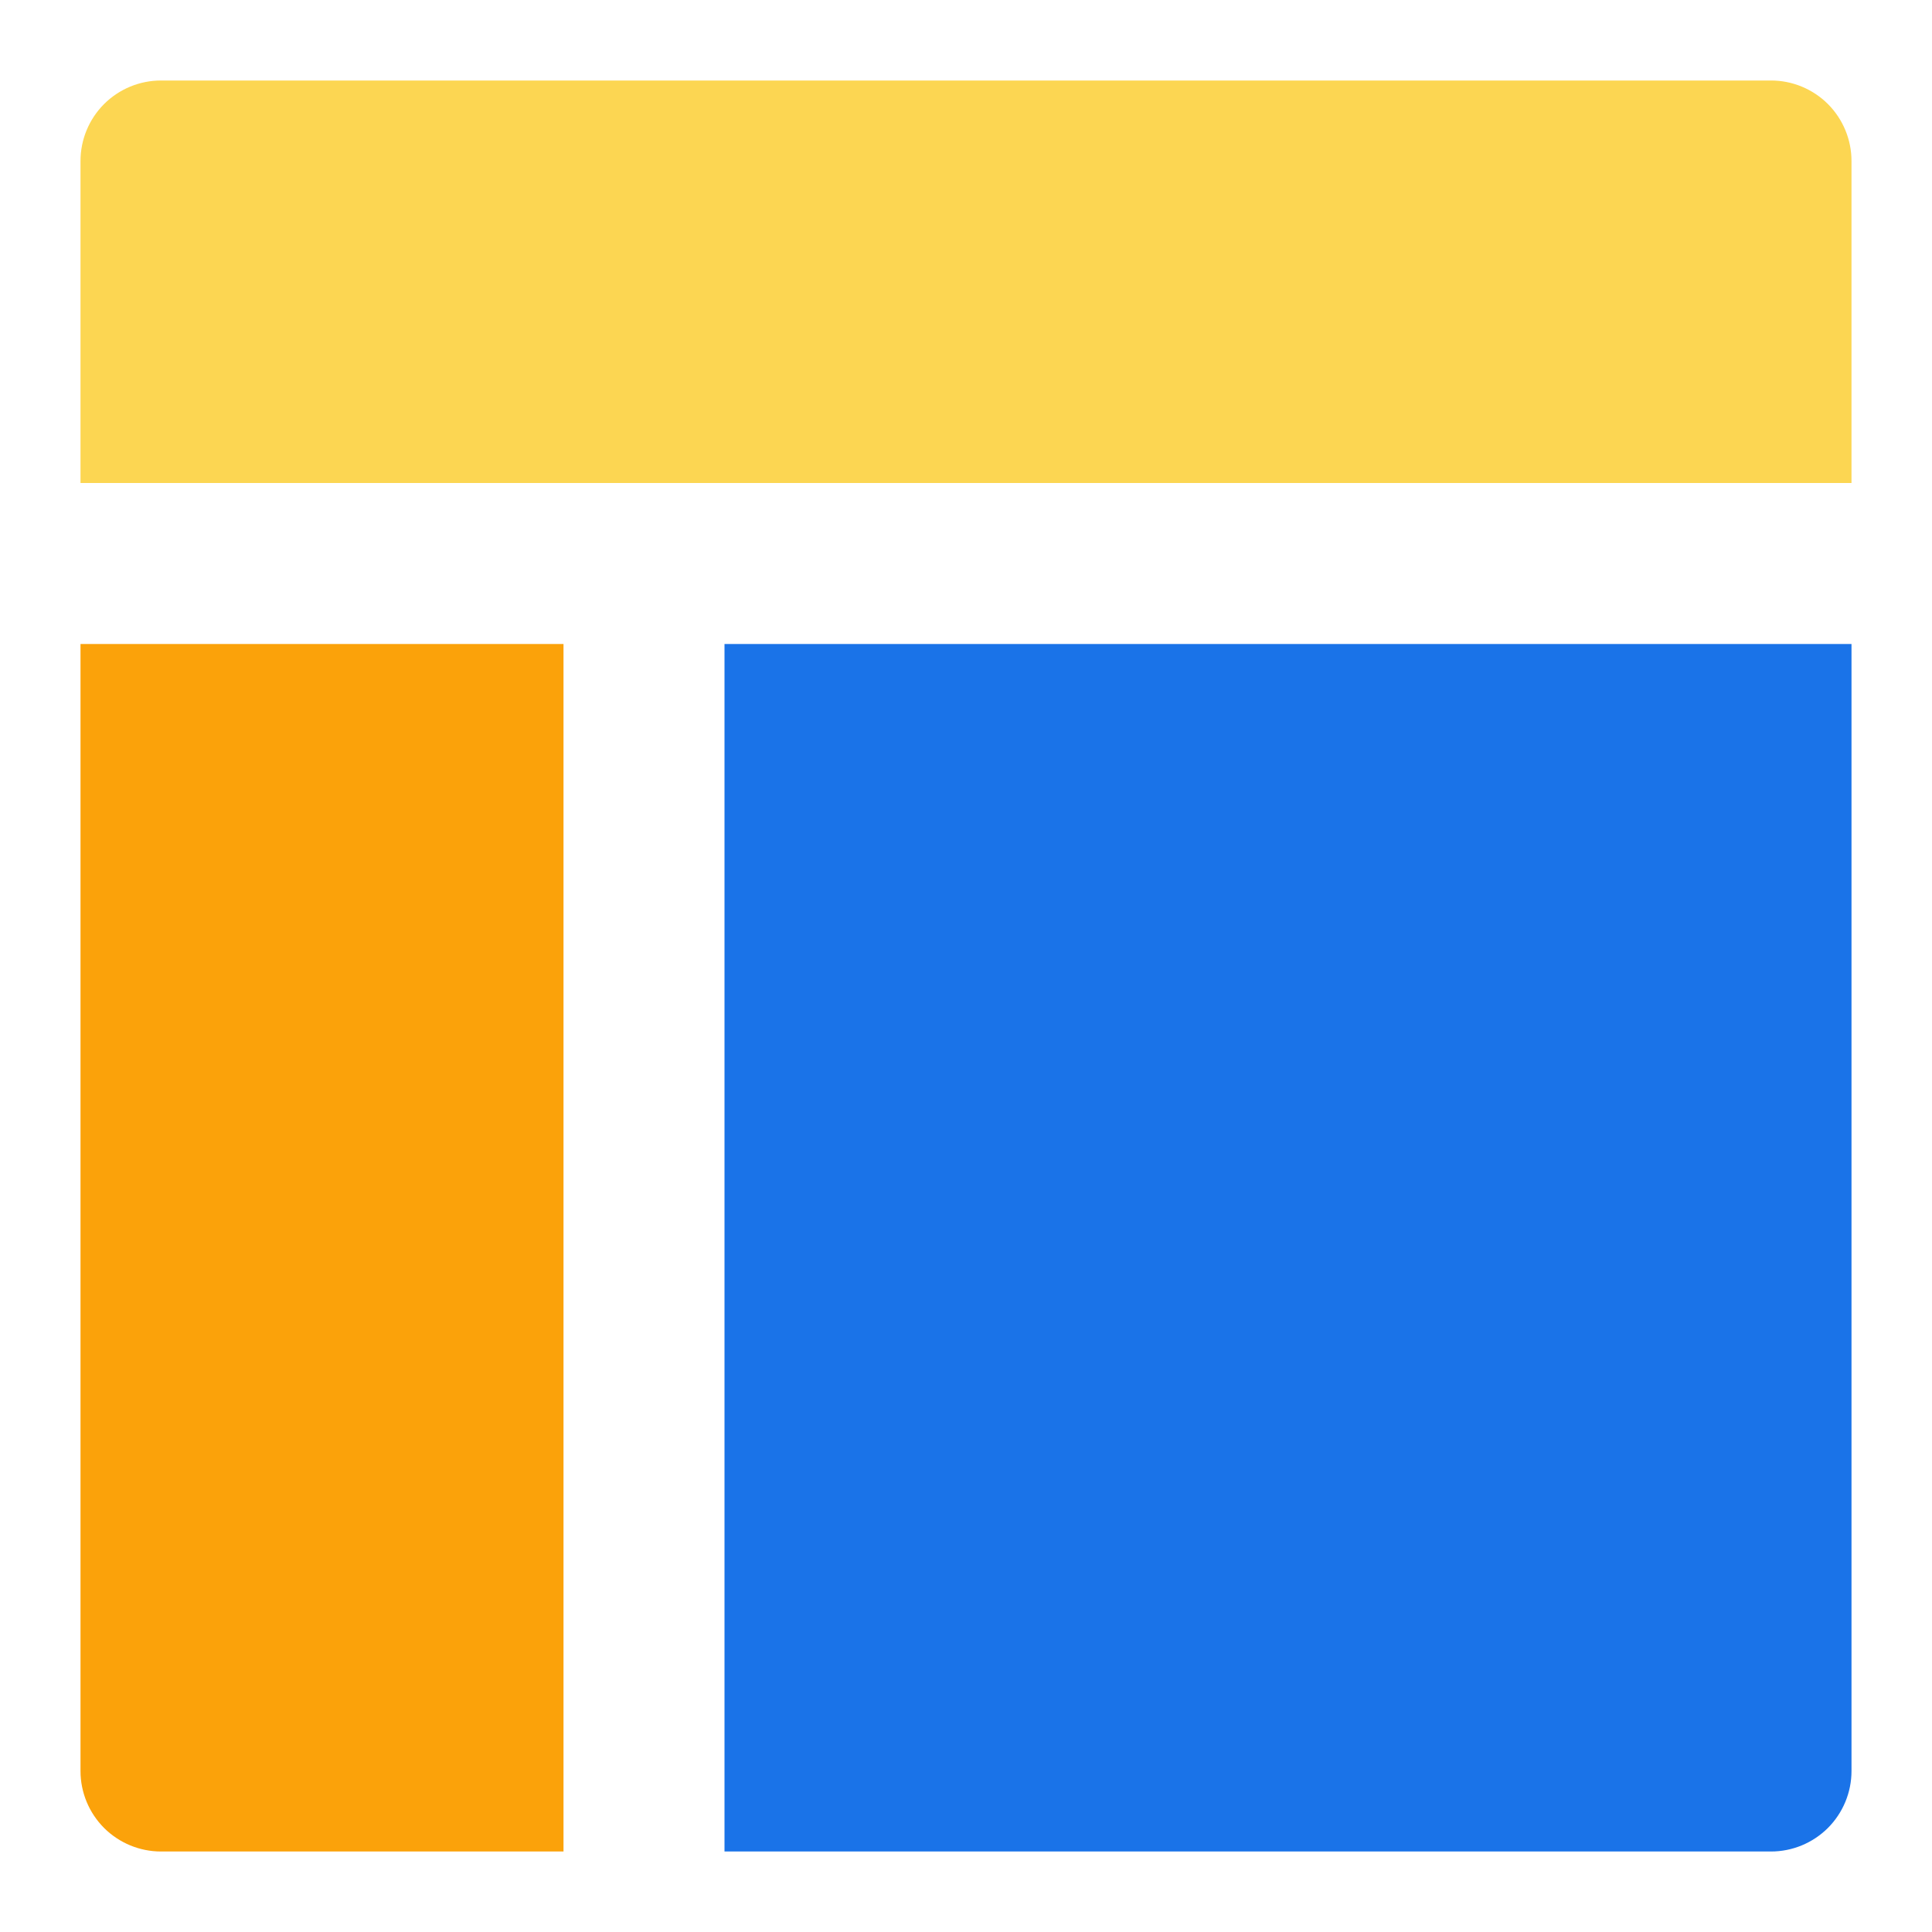
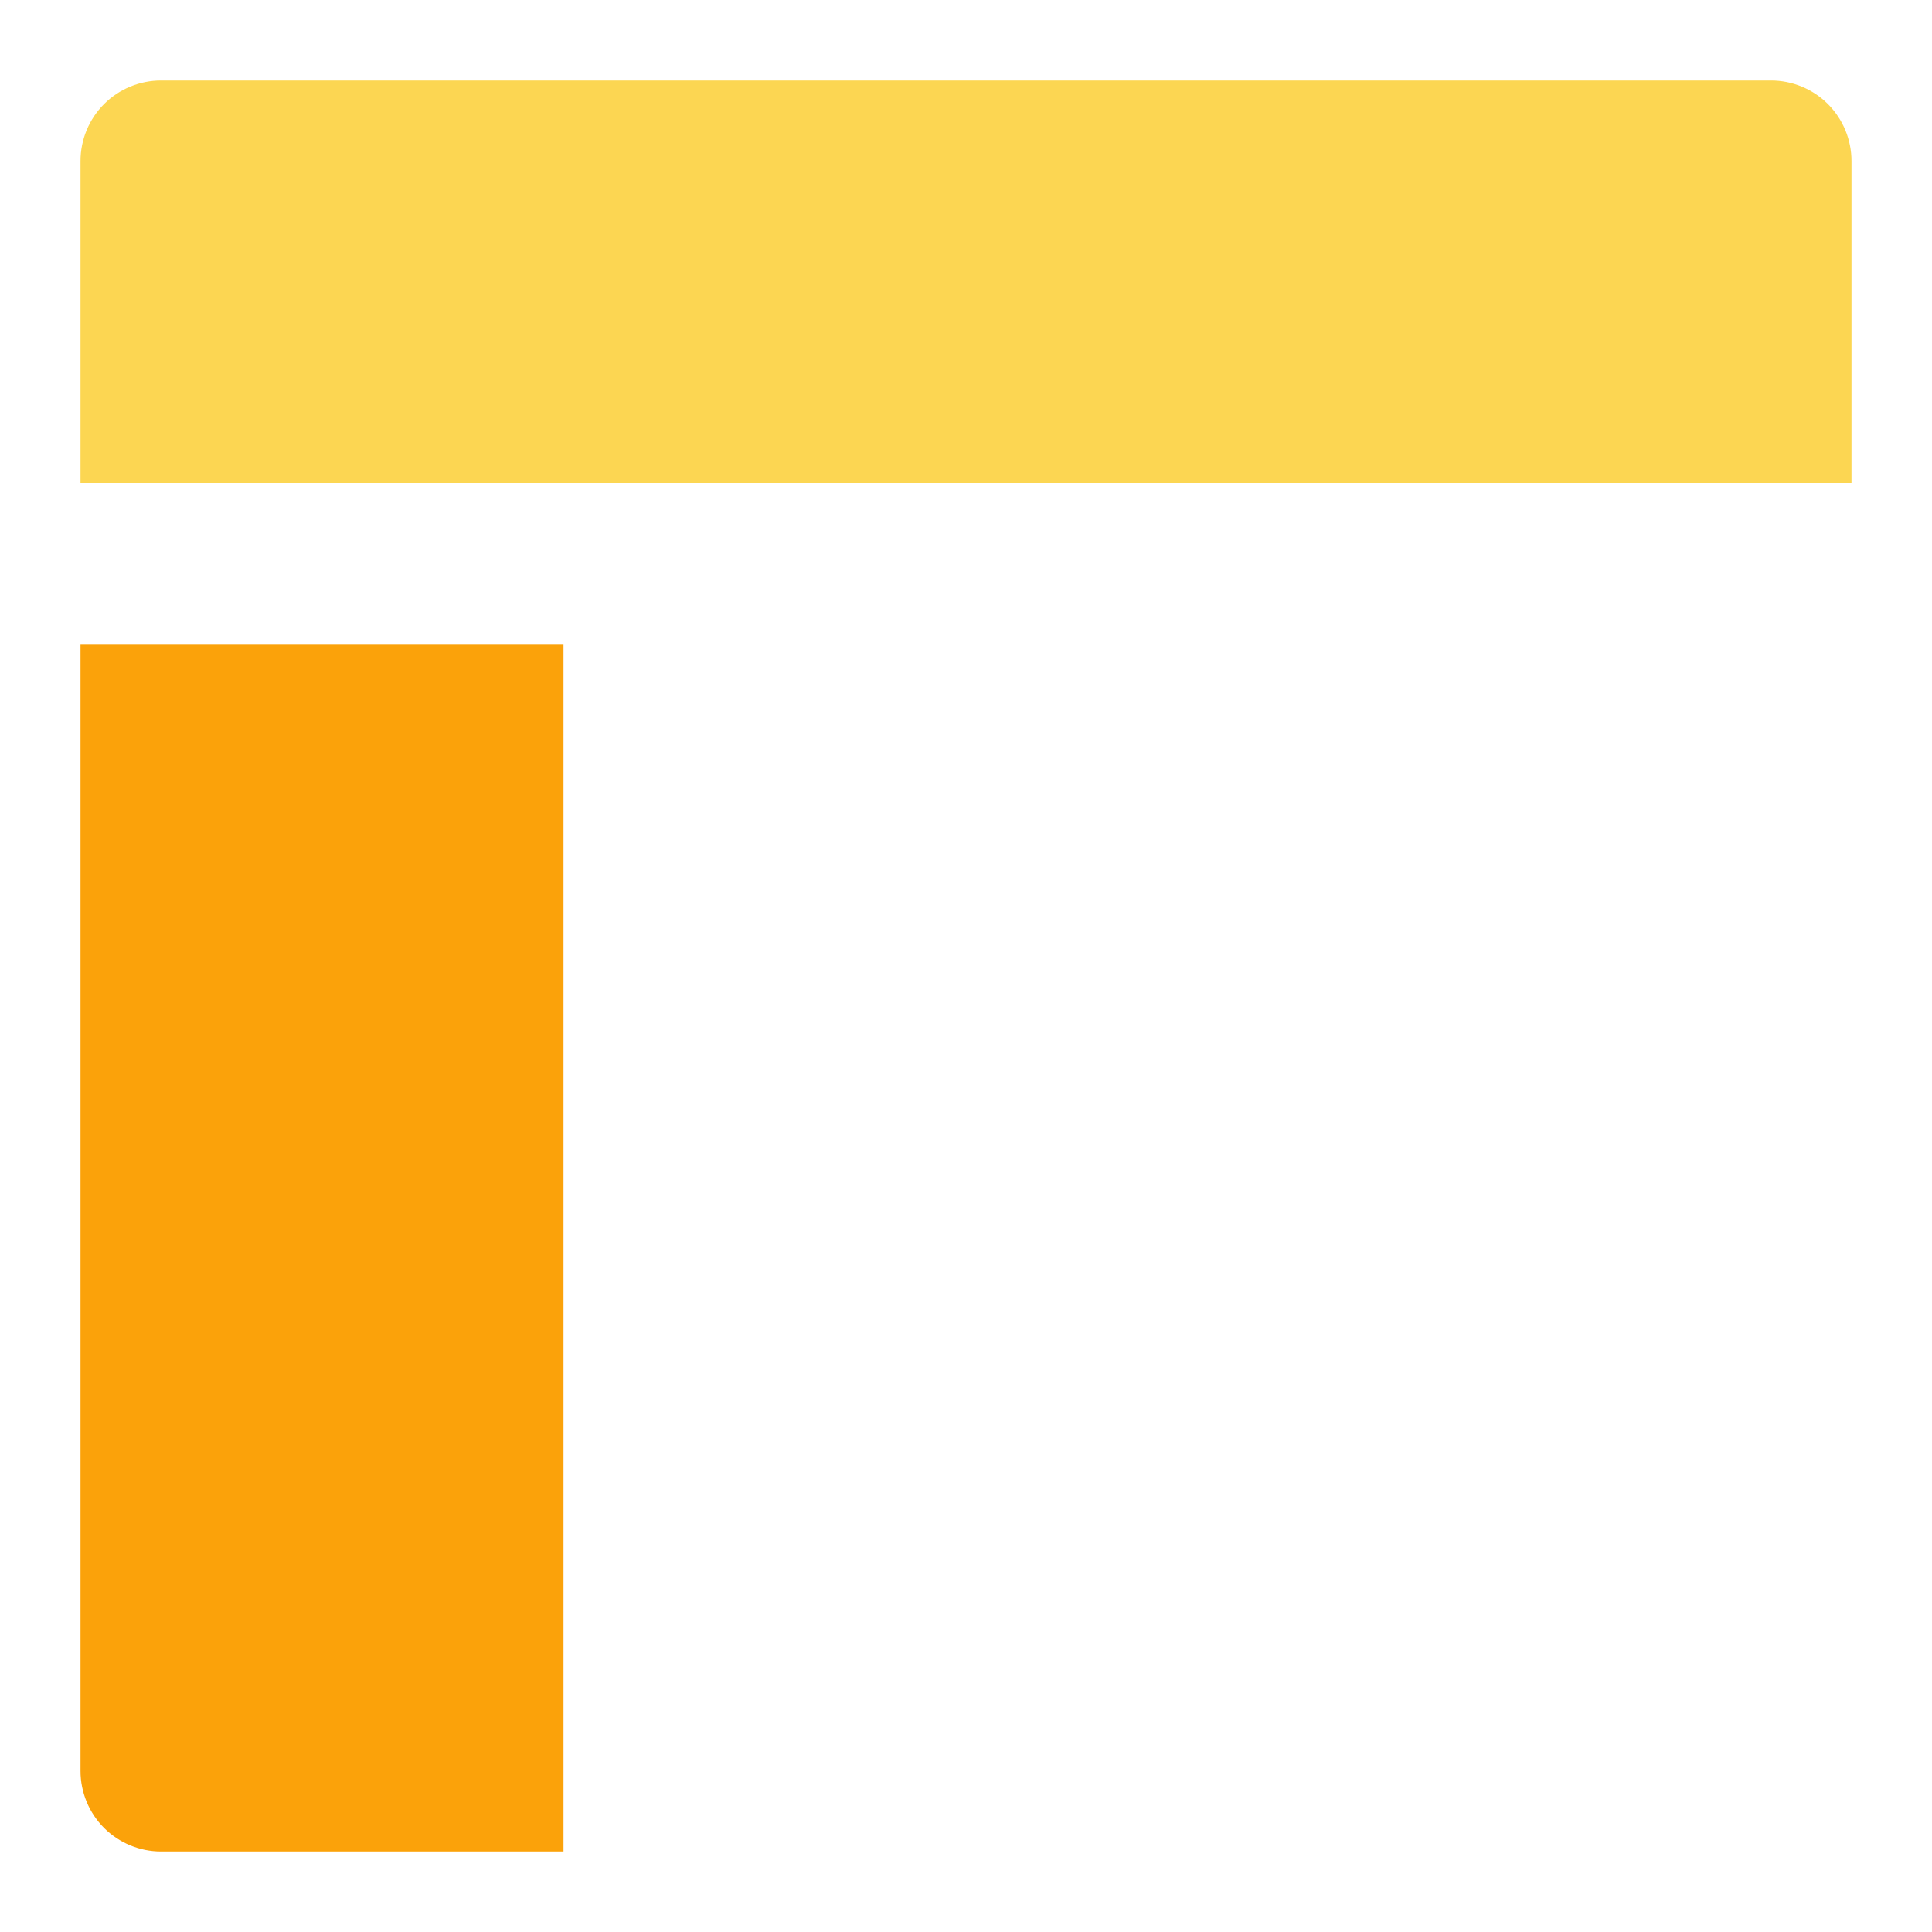
<svg xmlns="http://www.w3.org/2000/svg" width="36" height="36" viewBox="0 0 36 36" fill="none">
  <path d="M34.5 9V3C34.5 2.602 34.342 2.221 34.061 1.939C33.779 1.658 33.398 1.5 33 1.5H3C2.602 1.5 2.221 1.658 1.939 1.939C1.658 2.221 1.5 2.602 1.5 3V9H34.5Z" fill="#FCD652" />
-   <path d="M1.5 12V33C1.5 33.398 1.658 33.779 1.939 34.061C2.221 34.342 2.602 34.5 3 34.5H10.5V12H1.5Z" fill="#FBA20A" />
-   <path d="M13.5 34.5H33C33.398 34.5 33.779 34.342 34.061 34.061C34.342 33.779 34.5 33.398 34.5 33V12H13.5V34.5Z" fill="#1A73E8" />
+   <path d="M1.5 12V33C1.5 33.398 1.658 33.779 1.939 34.061C2.221 34.342 2.602 34.5 3 34.5H10.5V12H1.5" fill="#FBA20A" />
</svg>